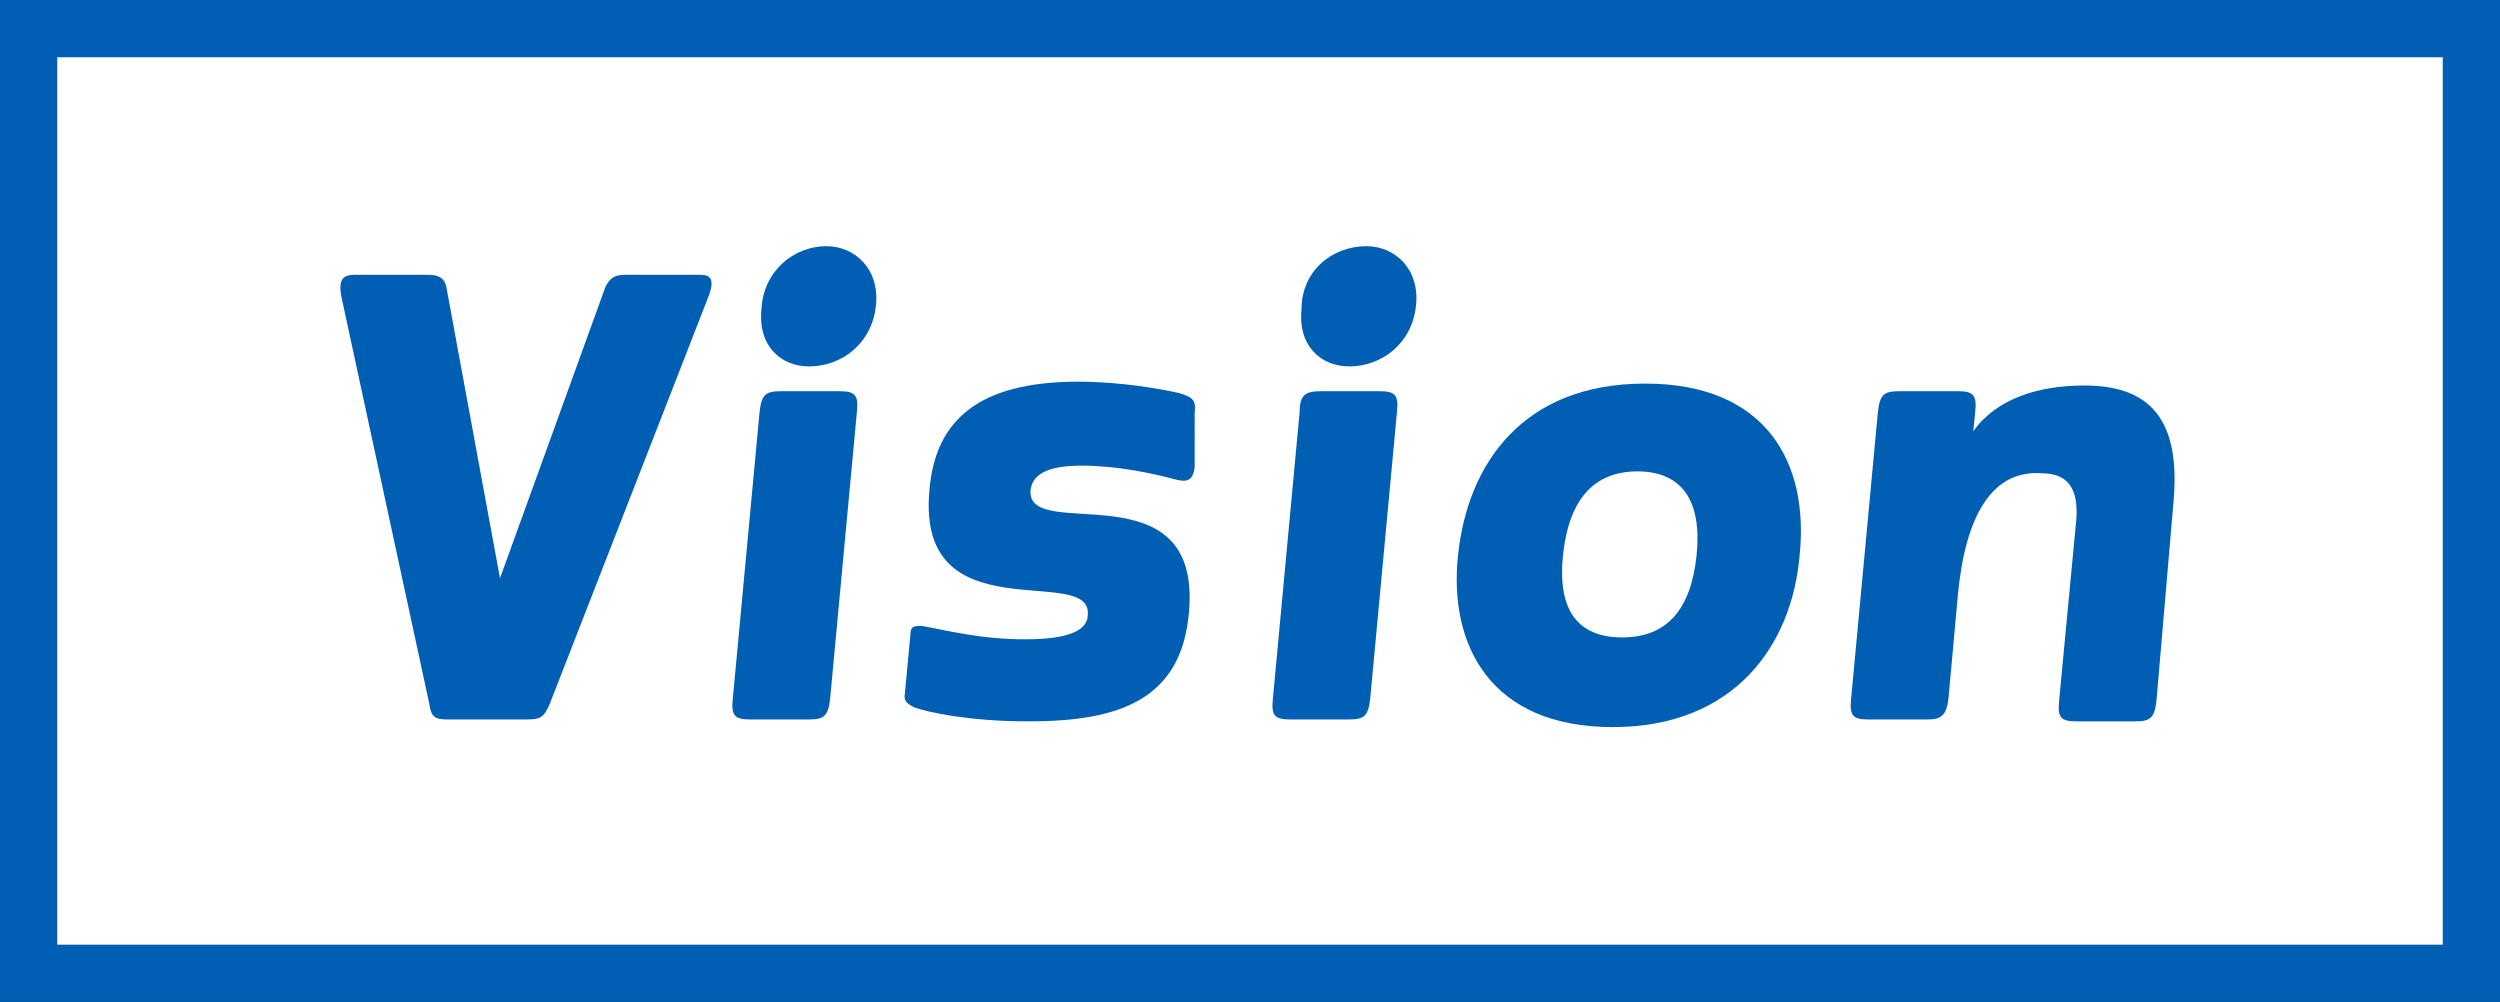
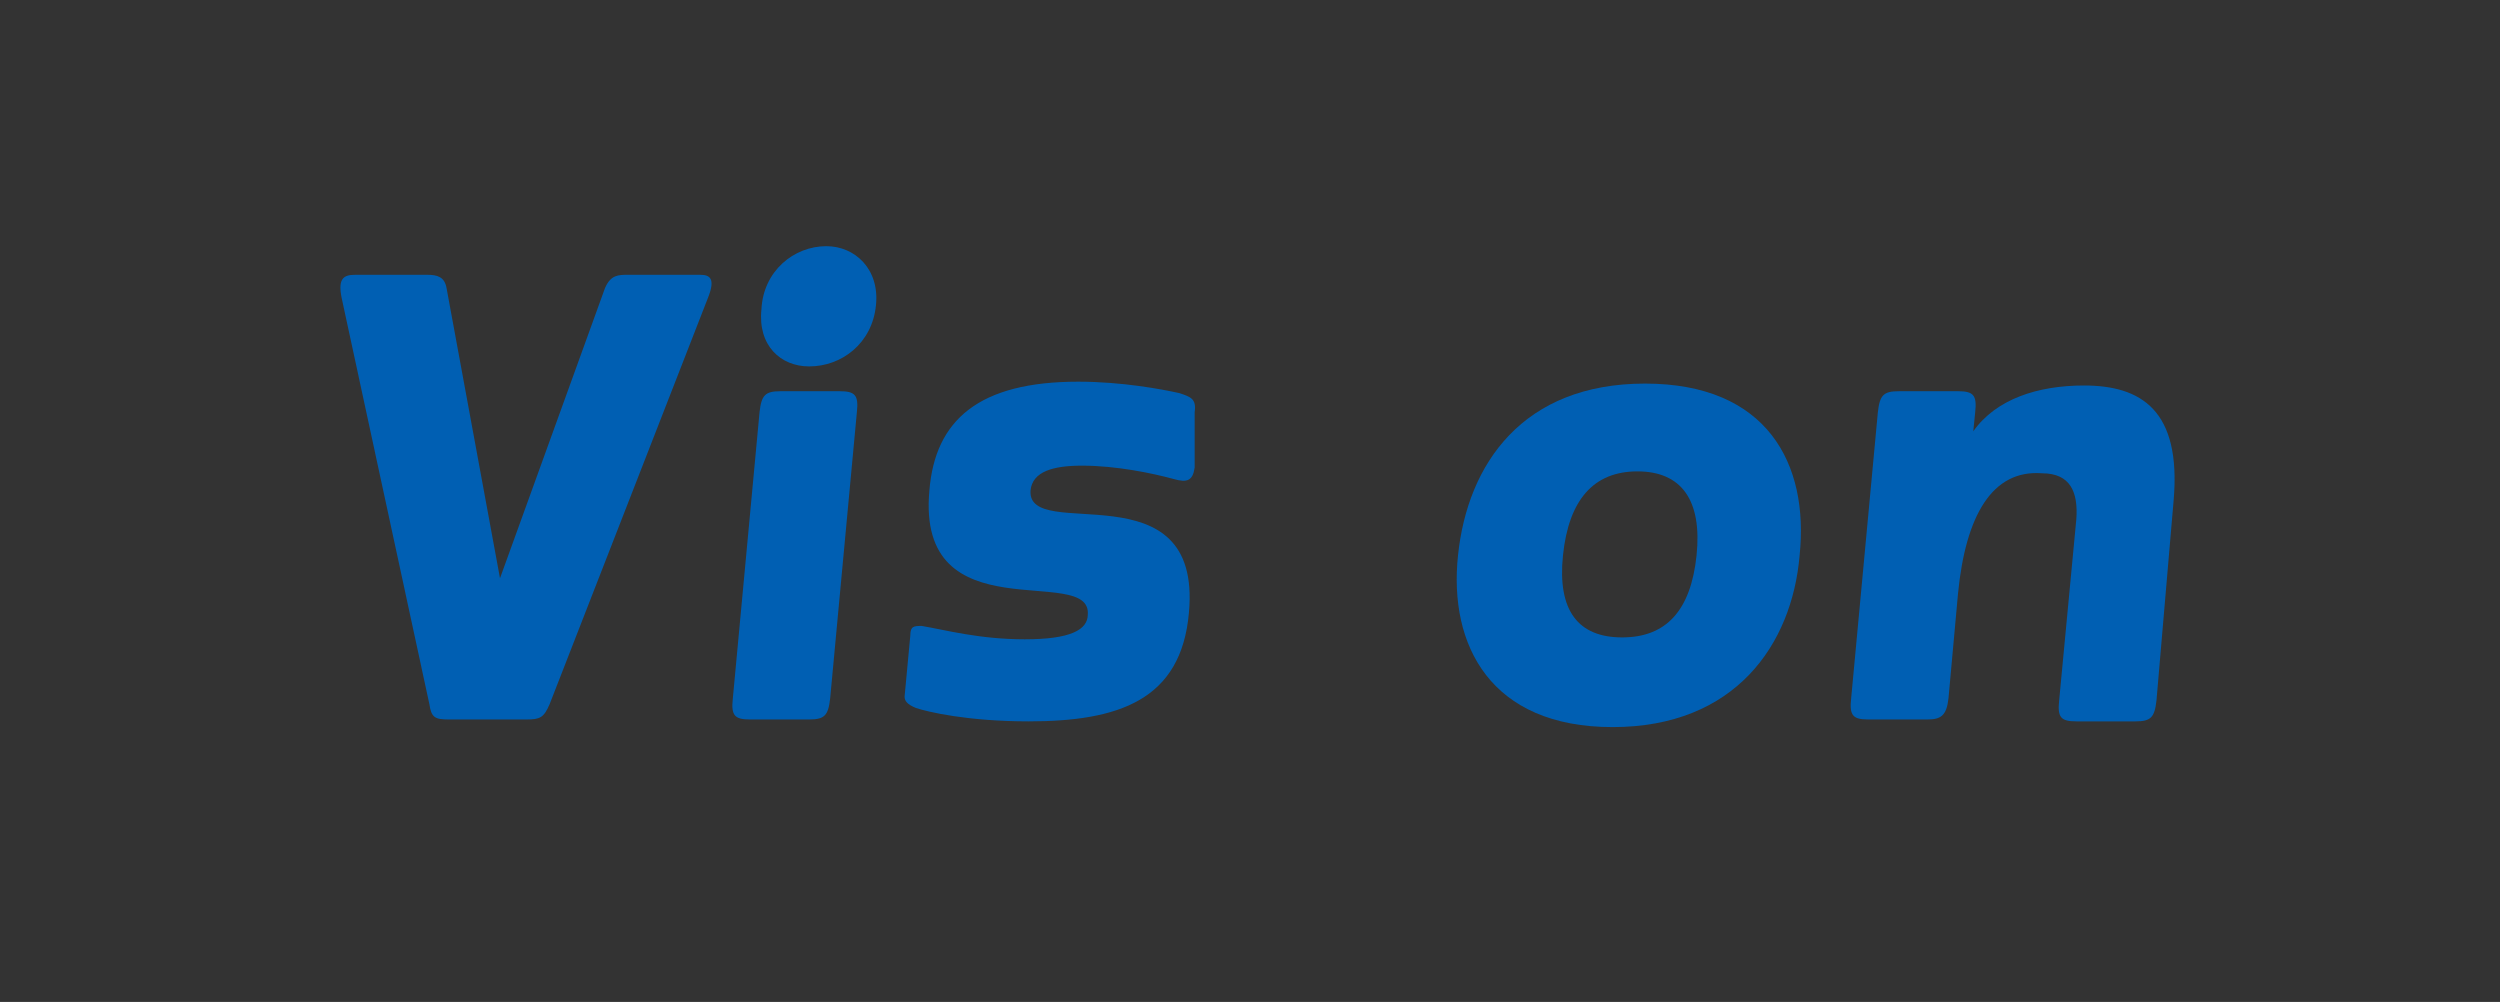
<svg xmlns="http://www.w3.org/2000/svg" version="1.1" id="レイヤー_1" x="0px" y="0px" viewBox="0 0 131 52.5" style="enable-background:new 0 0 131 52.5;" xml:space="preserve">
  <rect x="0" y="0" width="131" height="52.5" fill="#333333" stroke="none" />
  <style type="text/css">
	.st0{fill:#FFFFFF;stroke:#005FB3;stroke-width:3;stroke-miterlimit:10;}
	.st1{enable-background:new    ;}
	.st2{fill:#005FB3;}
</style>
  <title>アセット 2</title>
  <g>
    <g id="レイヤー_1-2">
-       <rect x="1.5" y="1.5" class="st0" width="128" height="49.5" />
      <g class="st1">
        <path class="st2" d="M26.2,30.3l5.5-15.2c0.3-0.7,0.7-0.7,1.2-0.7h3.8c0.5,0,0.8,0.2,0.4,1.2l-8.3,21.3c-0.3,0.7-0.5,0.8-1.2,0.8     h-4.1c-0.7,0-0.9-0.1-1-0.8l-4.6-21.3c-0.2-1,0.1-1.2,0.7-1.2h3.8c0.5,0,0.9,0.1,1,0.7L26.2,30.3z" />
      </g>
      <g class="st1">
        <path class="st2" d="M40.9,20.5H44c0.8,0,1,0.2,0.9,1.1l-1.4,15c-0.1,0.9-0.3,1.1-1.1,1.1h-3.1c-0.8,0-1-0.2-0.9-1.1l1.4-15     C39.9,20.7,40.1,20.5,40.9,20.5z M43.3,12.9c1.5,0,2.8,1.2,2.6,3.1c-0.2,2-1.8,3.2-3.5,3.2c-1.5,0-2.7-1.1-2.5-3     C40,14.2,41.6,12.9,43.3,12.9z" />
      </g>
      <g class="st1">
        <path class="st2" d="M62.6,24.5c-0.1,0.7-0.4,0.8-1.1,0.6c-1.1-0.3-3-0.7-4.8-0.7c-1.5,0-2.6,0.3-2.7,1.3c-0.2,2.8,9-1.3,8.3,6.4     c-0.4,4.6-3.7,5.7-8.4,5.7c-3.2,0-5.3-0.5-5.9-0.7c-0.5-0.2-0.6-0.4-0.6-0.6l0.3-3.2c0-0.5,0.2-0.5,0.6-0.5     c1.2,0.2,3,0.7,5.4,0.7c2.4,0,3.3-0.5,3.3-1.3c0.2-2.7-9,1.1-8.3-6.5c0.3-3.7,2.6-5.7,7.8-5.7c2.3,0,4.4,0.4,5.3,0.6     c0.6,0.2,0.9,0.3,0.8,1L62.6,24.5z" />
      </g>
      <g class="st1">
-         <path class="st2" d="M69.2,20.5h3.1c0.8,0,1,0.2,0.9,1.1l-1.4,15c-0.1,0.9-0.3,1.1-1.1,1.1h-3.1c-0.8,0-1-0.2-0.9-1.1l1.4-15     C68.1,20.7,68.4,20.5,69.2,20.5z M71.6,12.9c1.5,0,2.8,1.2,2.6,3.1c-0.2,2-1.8,3.2-3.5,3.2c-1.5,0-2.7-1.1-2.5-3     C68.2,14.2,69.8,12.9,71.6,12.9z" />
-       </g>
+         </g>
      <g class="st1">
        <path class="st2" d="M86.2,20.1c6.4,0,8.6,4.2,8.1,9c-0.4,4.7-3.4,9-9.8,9s-8.6-4.3-8.1-9C76.9,24.3,79.8,20.1,86.2,20.1z      M81.9,29.1c-0.3,2.9,0.8,4.3,3.1,4.3c2.3,0,3.6-1.4,3.9-4.3c0.3-2.9-0.8-4.4-3.1-4.4C83.5,24.7,82.2,26.2,81.9,29.1z" />
      </g>
      <g class="st1">
        <path class="st2" d="M102.6,31.1l-0.5,5.5c-0.1,0.9-0.4,1.1-1.1,1.1h-3.1c-0.8,0-1-0.2-0.9-1.1l1.4-15c0.1-0.9,0.3-1.1,1.1-1.1     h3.1c0.8,0,1,0.2,0.9,1.1l-0.1,1c1.2-1.7,3.4-2.4,5.8-2.4c3,0,5.1,1.3,4.7,6l-0.9,10.5c-0.1,0.9-0.3,1.1-1.1,1.1h-3.1     c-0.8,0-1-0.2-0.9-1.1l0.9-9.5c0.1-1.4-0.3-2.4-1.8-2.4C104.4,24.6,103,27,102.6,31.1z" />
      </g>
    </g>
  </g>
</svg>